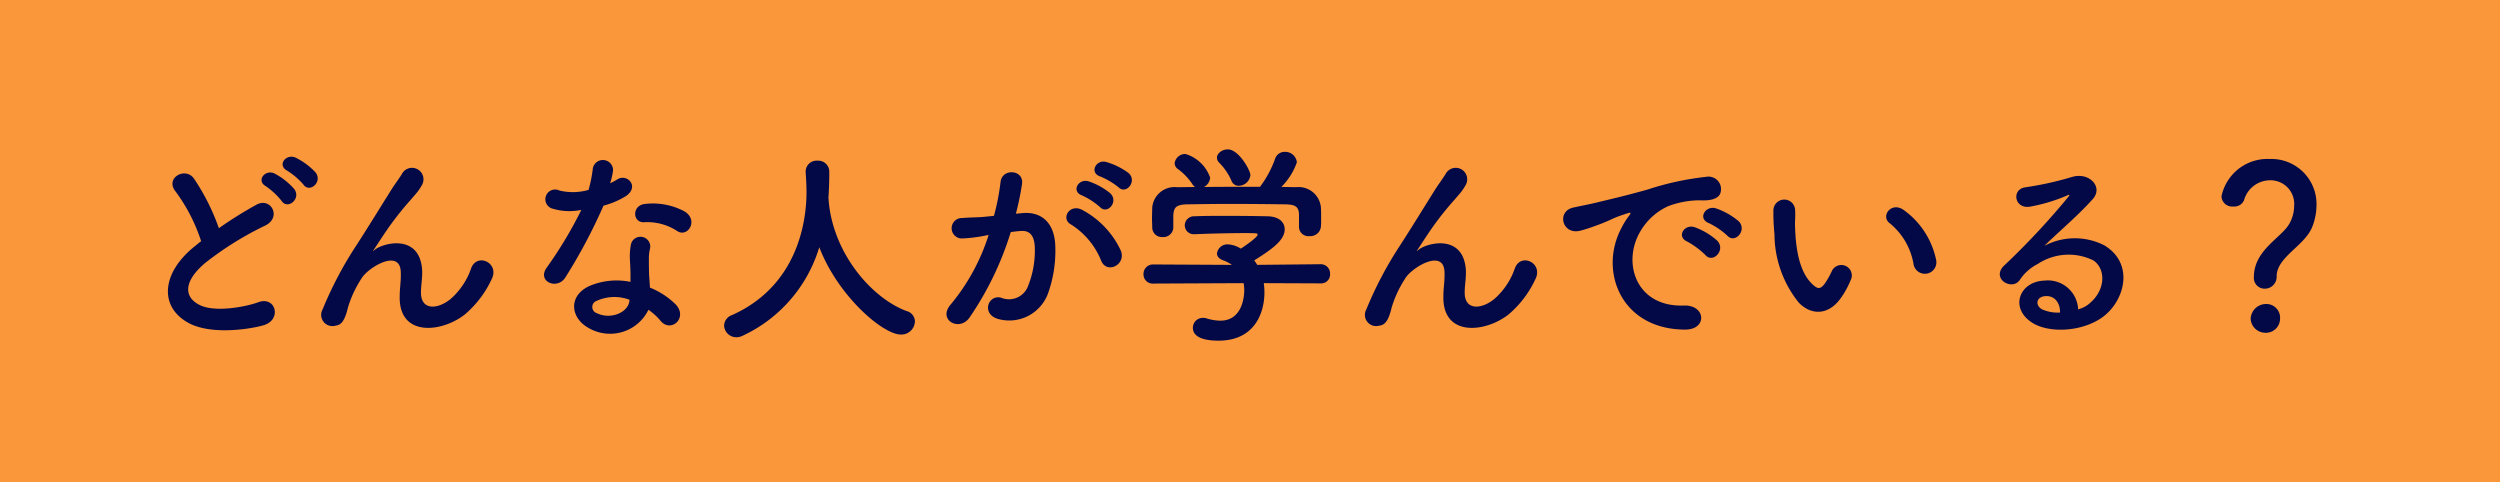
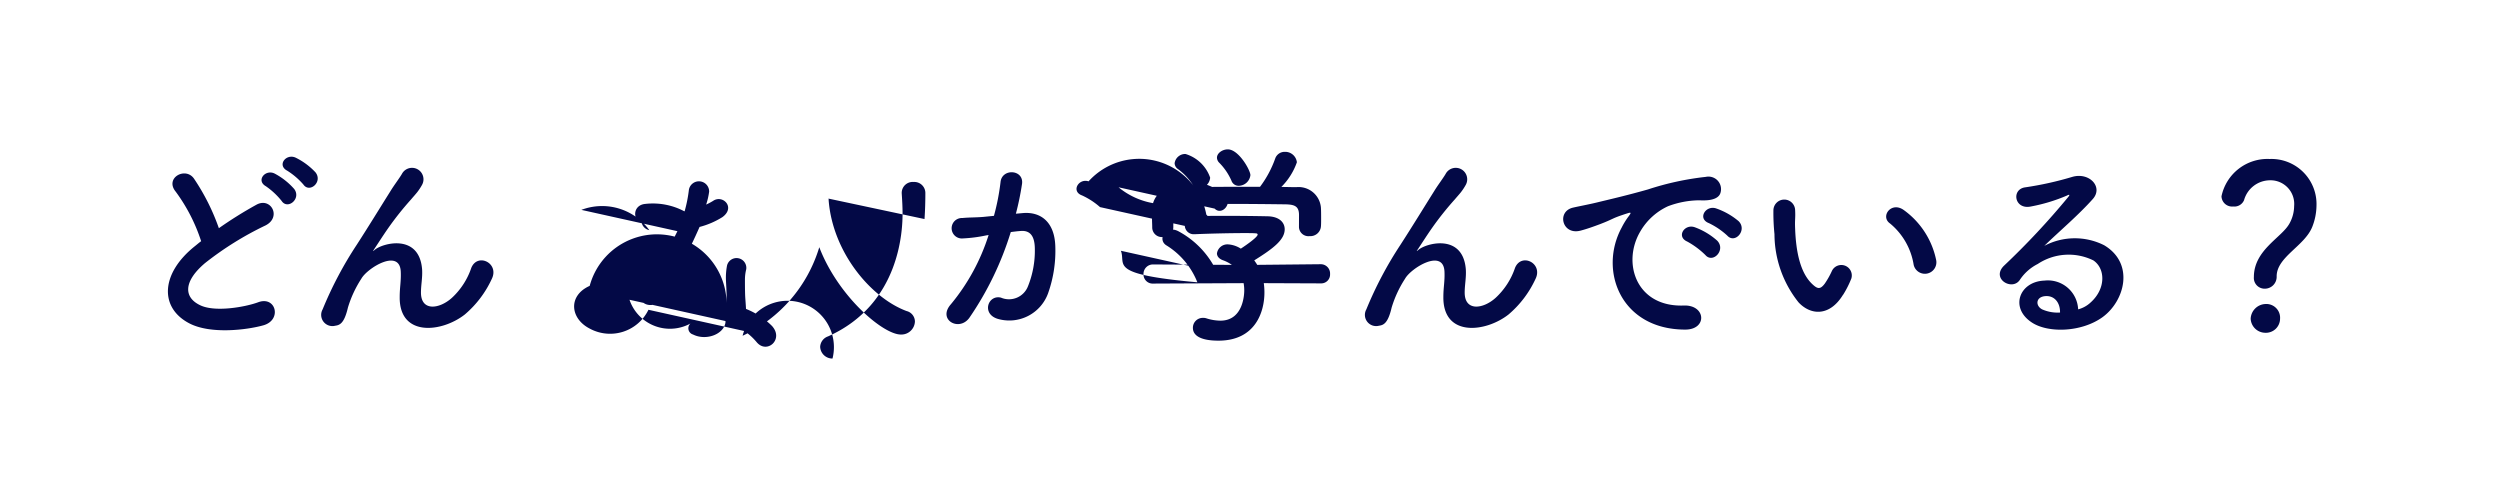
<svg xmlns="http://www.w3.org/2000/svg" width="223" height="43" viewBox="0 0 223 43">
  <g id="グループ_2973" data-name="グループ 2973" transform="translate(-143.242 -454.5)">
-     <rect id="長方形_5095" data-name="長方形 5095" width="223" height="43" transform="translate(143.242 454.5)" fill="#f9973a" />
-     <path id="パス_3837" data-name="パス 3837" d="M18.145-13.623a6.108,6.108,0,0,0-1.767-1.311c-.855-.4-1.691.665-.76,1.159a6.453,6.453,0,0,1,1.444,1.235C17.613-11.742,18.81-12.768,18.145-13.623Zm-1.9,1.482a6.174,6.174,0,0,0-1.729-1.368c-.836-.437-1.71.608-.8,1.121a6.62,6.62,0,0,1,1.406,1.311C15.656-10.26,16.891-11.267,16.245-12.141Zm-8.3,4.655c-.19.133-.361.285-.551.437C4.313-4.6,4.2-1.52,6.935-.133c1.881.95,5.054.57,6.555.152,1.691-.475,1.121-2.66-.475-2.052-1.14.418-3.857.912-5.187.247C6.346-2.508,6.4-3.933,8.284-5.529a28.558,28.558,0,0,1,5.4-3.363c1.463-.741.475-2.565-.817-1.843a36.244,36.244,0,0,0-3.344,2.09A19.286,19.286,0,0,0,7.3-13.072c-.76-1.083-2.622-.057-1.634,1.159A15.451,15.451,0,0,1,7.942-7.486ZM31.464-.95A9.22,9.22,0,0,0,33.858-4.1c.722-1.425-1.273-2.394-1.824-.988a6.44,6.44,0,0,1-1.729,2.66c-1.121,1.007-2.755,1.216-2.755-.475,0-.7.152-1.349.1-2.09-.266-3.211-3.553-2.318-4.237-1.71-.133.114-.19.152-.057-.038.418-.627.8-1.235,1.292-1.938a27.35,27.35,0,0,1,2.014-2.527c.209-.247.4-.456.551-.646a5.047,5.047,0,0,0,.437-.665,1.022,1.022,0,0,0-1.767-1.026c-.209.38-.722,1.045-1.045,1.577-.931,1.482-1.919,3.1-3.021,4.807a33.488,33.488,0,0,0-3.04,5.757A1,1,0,0,0,19.893.057c.38-.057.8-.152,1.14-1.615a9.988,9.988,0,0,1,1.2-2.584c.532-.95,3.42-2.736,3.515-.627.038.855-.095,1.387-.095,2.261C25.612,1.083,29.412.665,31.464-.95ZM50.426-8.379c.931.589,1.919-.988.627-1.767a6.009,6.009,0,0,0-3.5-.665c-1.216.114-1.14,1.691-.1,1.634A4.884,4.884,0,0,1,50.426-8.379Zm-8.569-1.9a37.081,37.081,0,0,1-3.116,5.187c-.836,1.235.988,1.976,1.691.836a48.012,48.012,0,0,0,3.4-6.4,7.258,7.258,0,0,0,2.033-.874c1.216-.874.019-2.052-.836-1.444a5.9,5.9,0,0,1-.608.323,6.388,6.388,0,0,0,.266-1.159.91.91,0,0,0-1.805-.171,12.252,12.252,0,0,1-.38,1.919,5.072,5.072,0,0,1-2.6.057.87.87,0,1,0-.551,1.634A5.2,5.2,0,0,0,41.857-10.279Zm5.985,8.911a5.5,5.5,0,0,1,1.083.988c.912,1.1,2.451-.247,1.368-1.444a6.894,6.894,0,0,0-2.318-1.52c-.019-.418-.057-.817-.076-1.178-.019-.551-.019-1.026-.019-1.463a3.79,3.79,0,0,1,.114-.893.873.873,0,0,0-1.71-.342,5.667,5.667,0,0,0-.1,1.273c.019.475.057.95.057,1.425v.665A6.212,6.212,0,0,0,42.6-3.5c-1.957.874-1.748,2.926.019,3.819A3.806,3.806,0,0,0,47.842-1.368Zm-1.691-.893c-.019.057,0,.133-.019.19-.209,1.026-1.748,1.577-2.888,1.007a.577.577,0,0,1-.019-1.1A3.81,3.81,0,0,1,46.151-2.261Zm17.746-9.1c.057-.817.076-1.634.076-2.3a.985.985,0,0,0-1.045-1.007.979.979,0,0,0-1.064.95v.057c.038.57.076,1.216.076,1.786,0,1.425-.171,8.094-6.65,10.982a1.033,1.033,0,0,0-.7.931,1.092,1.092,0,0,0,1.1,1.045A1.232,1.232,0,0,0,56.24.95a12.752,12.752,0,0,0,6.84-7.9c1.653,4.332,5.662,7.79,7.277,7.79A1.211,1.211,0,0,0,71.611-.323a.974.974,0,0,0-.741-.931c-3.173-1.178-6.593-5.225-6.954-9.88a.37.37,0,0,0-.019-.152Zm25.878-.931c.684.684,1.691-.551.893-1.273a6.312,6.312,0,0,0-2-.988c-.912-.247-1.52.969-.532,1.292A6.633,6.633,0,0,1,89.775-12.293Zm-1.653,1.767c.665.7,1.691-.494.912-1.235A6.088,6.088,0,0,0,87.1-12.825c-.893-.285-1.577.893-.589,1.254A6.543,6.543,0,0,1,88.122-10.526Zm1.862,3.895a7.877,7.877,0,0,0-3.382-3.61c-1.178-.684-2.014.741-1.083,1.254a6.822,6.822,0,0,1,2.717,3.268C88.749-4.541,90.459-5.377,89.984-6.631ZM80.617-9.937a25.034,25.034,0,0,0,.551-2.679c.152-1.273-1.786-1.387-1.919-.152a20.283,20.283,0,0,1-.589,3.021l-.95.095c-.684.057-1.273.038-1.862.1A.913.913,0,1,0,75.9-7.733,12.89,12.89,0,0,0,77.957-8l.228-.038a18.332,18.332,0,0,1-3.363,6.175c-1.235,1.387.741,2.489,1.653,1.2A28,28,0,0,0,80.161-8.3c.3-.038.589-.076.874-.095.874-.076,1.273.475,1.273,1.634A8.481,8.481,0,0,1,81.7-3.477a1.816,1.816,0,0,1-2.413,1.026c-1.159-.285-1.767,1.463-.266,1.9a3.683,3.683,0,0,0,4.465-2.28,11.317,11.317,0,0,0,.646-4.237c-.076-2.128-1.292-3.059-2.888-2.926Zm20.919-3.439c0-.437-1.045-2.3-2.014-2.3-.494,0-.969.342-.969.741a.661.661,0,0,0,.171.418,5.311,5.311,0,0,1,1.121,1.634.673.673,0,0,0,.646.456A1.067,1.067,0,0,0,101.536-13.376Zm4.332,4.6v.038a.843.843,0,0,0,.95.8.944.944,0,0,0,1.007-.836c.019-.19.019-.437.019-.7,0-.361,0-.76-.019-1.026a2,2,0,0,0-2.2-1.805c-.437,0-.893-.019-1.33-.019a5.859,5.859,0,0,0,1.387-2.2,1.046,1.046,0,0,0-1.083-.931.887.887,0,0,0-.855.608,9.391,9.391,0,0,1-1.349,2.508c-1.672,0-3.325,0-5,.019a1.025,1.025,0,0,0,.551-.836,3.349,3.349,0,0,0-2.2-2.109.956.956,0,0,0-.969.817.656.656,0,0,0,.247.494,5.374,5.374,0,0,1,1.33,1.368.84.84,0,0,0,.247.266l-1.6.019a2,2,0,0,0-2.223,1.824c0,.285-.019.608-.019.931,0,.3.019.589.019.836a.86.86,0,0,0,.912.855.888.888,0,0,0,.969-.836V-9.823c.057-.665.228-.931,1.273-.95,1.178-.019,2.508-.038,3.857-.038,1.653,0,3.363.019,4.883.038.779.019,1.2.152,1.2.95Zm1.957,5.054a.791.791,0,0,0,.817-.836.827.827,0,0,0-.836-.874l-5.662.057c-.076-.133-.171-.266-.266-.4,1.71-1.064,2.717-1.843,2.717-2.774,0-.589-.456-1.14-1.539-1.159-.874-.019-2.261-.038-3.648-.038-1.007,0-2.033,0-2.85.038a.821.821,0,0,0-.874.8.794.794,0,0,0,.855.8h.038c1.33-.057,3.173-.1,4.389-.1.437,0,.8,0,1.007.019.133,0,.209.038.209.114,0,.228-1.007.931-1.5,1.254A2.387,2.387,0,0,0,99.56-7.2a.942.942,0,0,0-1.007.8c0,.247.171.494.57.627a3.2,3.2,0,0,1,.76.4l-7.03-.038A.843.843,0,0,0,92-4.541a.817.817,0,0,0,.874.836l8.056-.038a3.553,3.553,0,0,1,.057.646c0,.152,0,2.7-2.128,2.7A4.228,4.228,0,0,1,97.6-.608a.889.889,0,0,0-.3-.038.88.88,0,0,0-.893.893c0,.741.8,1.14,2.28,1.14,3.306,0,4.1-2.584,4.1-4.294a5.977,5.977,0,0,0-.057-.836ZM124.564-.95A9.22,9.22,0,0,0,126.958-4.1c.722-1.425-1.273-2.394-1.824-.988a6.44,6.44,0,0,1-1.729,2.66c-1.121,1.007-2.755,1.216-2.755-.475,0-.7.152-1.349.1-2.09-.266-3.211-3.553-2.318-4.237-1.71-.133.114-.19.152-.057-.038.418-.627.8-1.235,1.292-1.938a27.349,27.349,0,0,1,2.014-2.527c.209-.247.4-.456.551-.646a5.047,5.047,0,0,0,.437-.665,1.022,1.022,0,0,0-1.767-1.026c-.209.38-.722,1.045-1.045,1.577-.931,1.482-1.919,3.1-3.021,4.807a33.489,33.489,0,0,0-3.04,5.757A1,1,0,0,0,112.993.057c.38-.057.8-.152,1.14-1.615a9.988,9.988,0,0,1,1.2-2.584c.532-.95,3.42-2.736,3.515-.627.038.855-.1,1.387-.1,2.261C118.712,1.083,122.512.665,124.564-.95Zm19.513-7.03c.684.76,1.805-.494,1.007-1.292a6.3,6.3,0,0,0-2.014-1.14c-.931-.3-1.672.912-.646,1.311A6.67,6.67,0,0,1,144.077-7.98ZM142.12-6.251c.665.779,1.843-.437,1.064-1.273a6.2,6.2,0,0,0-1.995-1.2c-.931-.342-1.691.836-.684,1.273A7.274,7.274,0,0,1,142.12-6.251ZM140.3.4c2.014.019,1.881-2.223-.114-2.147-4.256.152-5.529-3.838-3.857-6.631a5.529,5.529,0,0,1,2.451-2.223,8.054,8.054,0,0,1,2.812-.532c1.33.076,1.748-.3,1.862-.627a1.12,1.12,0,0,0-1.292-1.463A25.422,25.422,0,0,0,136.99-12.1c-1.938.551-3.61.931-4.541,1.159-.608.152-1.71.361-2.109.456-1.52.323-1.007,2.508.665,2.052.57-.152,1.1-.342,1.71-.57,1.292-.494.969-.494,2.394-.95.361-.114.456-.133.152.266a6.565,6.565,0,0,0-.608.988C132.582-4.883,134.558.38,140.3.4Zm22.4-6.232a7.289,7.289,0,0,0-2.85-4.408c-1.14-.855-2.166.551-1.254,1.178A6,6,0,0,1,160.7-5.377,1.023,1.023,0,1,0,162.7-5.833Zm-8.3,3.135a8.693,8.693,0,0,0,.741-1.463.933.933,0,0,0-1.729-.684,7.472,7.472,0,0,1-.627,1.121c-.418.57-.665.513-1.159.038-1.064-1.026-1.425-2.907-1.5-4.9-.038-.874.038-.912,0-1.653a.969.969,0,1,0-1.938.019,18.925,18.925,0,0,0,.095,2.109,9.8,9.8,0,0,0,2.147,6.08C151.487-.893,153.178-.722,154.394-2.7ZM175.37-1.406a2.7,2.7,0,0,0-3-2.565c-2.242.076-3.135,2.432-1.121,3.743,1.444.95,4.408.874,6.289-.475,1.995-1.444,2.888-4.788.152-6.422a5.821,5.821,0,0,0-5.339.057c.684-.665,1.444-1.349,2.2-2.052s1.52-1.444,2.128-2.128c.95-1.064-.3-2.413-1.824-1.976a29.379,29.379,0,0,1-4.18.931c-1.292.152-1.007,2.033.494,1.71a15.221,15.221,0,0,0,3.192-.969c.152-.076.342-.152.133.114A67.309,67.309,0,0,1,168.758-5.3c-1.178,1.159.722,2.28,1.406,1.273a4.177,4.177,0,0,1,1.6-1.425,5,5,0,0,1,4.959-.323c1.083.722,1.14,2.527-.247,3.762A2.56,2.56,0,0,1,175.37-1.406Zm-1.615.285a3.419,3.419,0,0,1-1.6-.285c-.608-.323-.57-1.1.266-1.178S173.774-1.995,173.755-1.121Zm18.259-2.128a1.058,1.058,0,0,0,1.064-1.1c0-1.729,2.489-2.7,3.173-4.408a5.289,5.289,0,0,0,.38-1.9,4.024,4.024,0,0,0-4.18-4.161,4.189,4.189,0,0,0-4.294,3.325.944.944,0,0,0,1.045.912.932.932,0,0,0,.969-.57,2.419,2.419,0,0,1,2.3-1.767,2.112,2.112,0,0,1,2.166,2.3,3.254,3.254,0,0,1-.418,1.558c-.684,1.254-3.173,2.356-3.173,4.769A.958.958,0,0,0,192.014-3.249ZM193.382-.57a1.226,1.226,0,0,0-1.311-1.311A1.372,1.372,0,0,0,190.76-.57,1.316,1.316,0,0,0,192.071.684,1.264,1.264,0,0,0,193.382-.57Z" transform="translate(153.242 483.5)" fill="#030946" />
+     <path id="パス_3837" data-name="パス 3837" d="M18.145-13.623a6.108,6.108,0,0,0-1.767-1.311c-.855-.4-1.691.665-.76,1.159a6.453,6.453,0,0,1,1.444,1.235C17.613-11.742,18.81-12.768,18.145-13.623Zm-1.9,1.482a6.174,6.174,0,0,0-1.729-1.368c-.836-.437-1.71.608-.8,1.121a6.62,6.62,0,0,1,1.406,1.311C15.656-10.26,16.891-11.267,16.245-12.141Zm-8.3,4.655c-.19.133-.361.285-.551.437C4.313-4.6,4.2-1.52,6.935-.133c1.881.95,5.054.57,6.555.152,1.691-.475,1.121-2.66-.475-2.052-1.14.418-3.857.912-5.187.247C6.346-2.508,6.4-3.933,8.284-5.529a28.558,28.558,0,0,1,5.4-3.363c1.463-.741.475-2.565-.817-1.843a36.244,36.244,0,0,0-3.344,2.09A19.286,19.286,0,0,0,7.3-13.072c-.76-1.083-2.622-.057-1.634,1.159A15.451,15.451,0,0,1,7.942-7.486ZM31.464-.95A9.22,9.22,0,0,0,33.858-4.1c.722-1.425-1.273-2.394-1.824-.988a6.44,6.44,0,0,1-1.729,2.66c-1.121,1.007-2.755,1.216-2.755-.475,0-.7.152-1.349.1-2.09-.266-3.211-3.553-2.318-4.237-1.71-.133.114-.19.152-.057-.038.418-.627.8-1.235,1.292-1.938a27.35,27.35,0,0,1,2.014-2.527c.209-.247.4-.456.551-.646a5.047,5.047,0,0,0,.437-.665,1.022,1.022,0,0,0-1.767-1.026c-.209.38-.722,1.045-1.045,1.577-.931,1.482-1.919,3.1-3.021,4.807a33.488,33.488,0,0,0-3.04,5.757A1,1,0,0,0,19.893.057c.38-.057.8-.152,1.14-1.615a9.988,9.988,0,0,1,1.2-2.584c.532-.95,3.42-2.736,3.515-.627.038.855-.095,1.387-.095,2.261C25.612,1.083,29.412.665,31.464-.95ZM50.426-8.379c.931.589,1.919-.988.627-1.767a6.009,6.009,0,0,0-3.5-.665c-1.216.114-1.14,1.691-.1,1.634A4.884,4.884,0,0,1,50.426-8.379Za37.081,37.081,0,0,1-3.116,5.187c-.836,1.235.988,1.976,1.691.836a48.012,48.012,0,0,0,3.4-6.4,7.258,7.258,0,0,0,2.033-.874c1.216-.874.019-2.052-.836-1.444a5.9,5.9,0,0,1-.608.323,6.388,6.388,0,0,0,.266-1.159.91.91,0,0,0-1.805-.171,12.252,12.252,0,0,1-.38,1.919,5.072,5.072,0,0,1-2.6.057.87.87,0,1,0-.551,1.634A5.2,5.2,0,0,0,41.857-10.279Zm5.985,8.911a5.5,5.5,0,0,1,1.083.988c.912,1.1,2.451-.247,1.368-1.444a6.894,6.894,0,0,0-2.318-1.52c-.019-.418-.057-.817-.076-1.178-.019-.551-.019-1.026-.019-1.463a3.79,3.79,0,0,1,.114-.893.873.873,0,0,0-1.71-.342,5.667,5.667,0,0,0-.1,1.273c.019.475.057.95.057,1.425v.665A6.212,6.212,0,0,0,42.6-3.5c-1.957.874-1.748,2.926.019,3.819A3.806,3.806,0,0,0,47.842-1.368Zm-1.691-.893c-.019.057,0,.133-.019.19-.209,1.026-1.748,1.577-2.888,1.007a.577.577,0,0,1-.019-1.1A3.81,3.81,0,0,1,46.151-2.261Zm17.746-9.1c.057-.817.076-1.634.076-2.3a.985.985,0,0,0-1.045-1.007.979.979,0,0,0-1.064.95v.057c.038.57.076,1.216.076,1.786,0,1.425-.171,8.094-6.65,10.982a1.033,1.033,0,0,0-.7.931,1.092,1.092,0,0,0,1.1,1.045A1.232,1.232,0,0,0,56.24.95a12.752,12.752,0,0,0,6.84-7.9c1.653,4.332,5.662,7.79,7.277,7.79A1.211,1.211,0,0,0,71.611-.323a.974.974,0,0,0-.741-.931c-3.173-1.178-6.593-5.225-6.954-9.88a.37.37,0,0,0-.019-.152Zm25.878-.931c.684.684,1.691-.551.893-1.273a6.312,6.312,0,0,0-2-.988c-.912-.247-1.52.969-.532,1.292A6.633,6.633,0,0,1,89.775-12.293Zm-1.653,1.767c.665.7,1.691-.494.912-1.235A6.088,6.088,0,0,0,87.1-12.825c-.893-.285-1.577.893-.589,1.254A6.543,6.543,0,0,1,88.122-10.526Zm1.862,3.895a7.877,7.877,0,0,0-3.382-3.61c-1.178-.684-2.014.741-1.083,1.254a6.822,6.822,0,0,1,2.717,3.268C88.749-4.541,90.459-5.377,89.984-6.631ZM80.617-9.937a25.034,25.034,0,0,0,.551-2.679c.152-1.273-1.786-1.387-1.919-.152a20.283,20.283,0,0,1-.589,3.021l-.95.095c-.684.057-1.273.038-1.862.1A.913.913,0,1,0,75.9-7.733,12.89,12.89,0,0,0,77.957-8l.228-.038a18.332,18.332,0,0,1-3.363,6.175c-1.235,1.387.741,2.489,1.653,1.2A28,28,0,0,0,80.161-8.3c.3-.038.589-.076.874-.095.874-.076,1.273.475,1.273,1.634A8.481,8.481,0,0,1,81.7-3.477a1.816,1.816,0,0,1-2.413,1.026c-1.159-.285-1.767,1.463-.266,1.9a3.683,3.683,0,0,0,4.465-2.28,11.317,11.317,0,0,0,.646-4.237c-.076-2.128-1.292-3.059-2.888-2.926Zm20.919-3.439c0-.437-1.045-2.3-2.014-2.3-.494,0-.969.342-.969.741a.661.661,0,0,0,.171.418,5.311,5.311,0,0,1,1.121,1.634.673.673,0,0,0,.646.456A1.067,1.067,0,0,0,101.536-13.376Zm4.332,4.6v.038a.843.843,0,0,0,.95.8.944.944,0,0,0,1.007-.836c.019-.19.019-.437.019-.7,0-.361,0-.76-.019-1.026a2,2,0,0,0-2.2-1.805c-.437,0-.893-.019-1.33-.019a5.859,5.859,0,0,0,1.387-2.2,1.046,1.046,0,0,0-1.083-.931.887.887,0,0,0-.855.608,9.391,9.391,0,0,1-1.349,2.508c-1.672,0-3.325,0-5,.019a1.025,1.025,0,0,0,.551-.836,3.349,3.349,0,0,0-2.2-2.109.956.956,0,0,0-.969.817.656.656,0,0,0,.247.494,5.374,5.374,0,0,1,1.33,1.368.84.84,0,0,0,.247.266l-1.6.019a2,2,0,0,0-2.223,1.824c0,.285-.019.608-.019.931,0,.3.019.589.019.836a.86.86,0,0,0,.912.855.888.888,0,0,0,.969-.836V-9.823c.057-.665.228-.931,1.273-.95,1.178-.019,2.508-.038,3.857-.038,1.653,0,3.363.019,4.883.038.779.019,1.2.152,1.2.95Zm1.957,5.054a.791.791,0,0,0,.817-.836.827.827,0,0,0-.836-.874l-5.662.057c-.076-.133-.171-.266-.266-.4,1.71-1.064,2.717-1.843,2.717-2.774,0-.589-.456-1.14-1.539-1.159-.874-.019-2.261-.038-3.648-.038-1.007,0-2.033,0-2.85.038a.821.821,0,0,0-.874.8.794.794,0,0,0,.855.8h.038c1.33-.057,3.173-.1,4.389-.1.437,0,.8,0,1.007.019.133,0,.209.038.209.114,0,.228-1.007.931-1.5,1.254A2.387,2.387,0,0,0,99.56-7.2a.942.942,0,0,0-1.007.8c0,.247.171.494.57.627a3.2,3.2,0,0,1,.76.4l-7.03-.038A.843.843,0,0,0,92-4.541a.817.817,0,0,0,.874.836l8.056-.038a3.553,3.553,0,0,1,.057.646c0,.152,0,2.7-2.128,2.7A4.228,4.228,0,0,1,97.6-.608a.889.889,0,0,0-.3-.038.88.88,0,0,0-.893.893c0,.741.8,1.14,2.28,1.14,3.306,0,4.1-2.584,4.1-4.294a5.977,5.977,0,0,0-.057-.836ZM124.564-.95A9.22,9.22,0,0,0,126.958-4.1c.722-1.425-1.273-2.394-1.824-.988a6.44,6.44,0,0,1-1.729,2.66c-1.121,1.007-2.755,1.216-2.755-.475,0-.7.152-1.349.1-2.09-.266-3.211-3.553-2.318-4.237-1.71-.133.114-.19.152-.057-.038.418-.627.8-1.235,1.292-1.938a27.349,27.349,0,0,1,2.014-2.527c.209-.247.4-.456.551-.646a5.047,5.047,0,0,0,.437-.665,1.022,1.022,0,0,0-1.767-1.026c-.209.38-.722,1.045-1.045,1.577-.931,1.482-1.919,3.1-3.021,4.807a33.489,33.489,0,0,0-3.04,5.757A1,1,0,0,0,112.993.057c.38-.057.8-.152,1.14-1.615a9.988,9.988,0,0,1,1.2-2.584c.532-.95,3.42-2.736,3.515-.627.038.855-.1,1.387-.1,2.261C118.712,1.083,122.512.665,124.564-.95Zm19.513-7.03c.684.76,1.805-.494,1.007-1.292a6.3,6.3,0,0,0-2.014-1.14c-.931-.3-1.672.912-.646,1.311A6.67,6.67,0,0,1,144.077-7.98ZM142.12-6.251c.665.779,1.843-.437,1.064-1.273a6.2,6.2,0,0,0-1.995-1.2c-.931-.342-1.691.836-.684,1.273A7.274,7.274,0,0,1,142.12-6.251ZM140.3.4c2.014.019,1.881-2.223-.114-2.147-4.256.152-5.529-3.838-3.857-6.631a5.529,5.529,0,0,1,2.451-2.223,8.054,8.054,0,0,1,2.812-.532c1.33.076,1.748-.3,1.862-.627a1.12,1.12,0,0,0-1.292-1.463A25.422,25.422,0,0,0,136.99-12.1c-1.938.551-3.61.931-4.541,1.159-.608.152-1.71.361-2.109.456-1.52.323-1.007,2.508.665,2.052.57-.152,1.1-.342,1.71-.57,1.292-.494.969-.494,2.394-.95.361-.114.456-.133.152.266a6.565,6.565,0,0,0-.608.988C132.582-4.883,134.558.38,140.3.4Zm22.4-6.232a7.289,7.289,0,0,0-2.85-4.408c-1.14-.855-2.166.551-1.254,1.178A6,6,0,0,1,160.7-5.377,1.023,1.023,0,1,0,162.7-5.833Zm-8.3,3.135a8.693,8.693,0,0,0,.741-1.463.933.933,0,0,0-1.729-.684,7.472,7.472,0,0,1-.627,1.121c-.418.57-.665.513-1.159.038-1.064-1.026-1.425-2.907-1.5-4.9-.038-.874.038-.912,0-1.653a.969.969,0,1,0-1.938.019,18.925,18.925,0,0,0,.095,2.109,9.8,9.8,0,0,0,2.147,6.08C151.487-.893,153.178-.722,154.394-2.7ZM175.37-1.406a2.7,2.7,0,0,0-3-2.565c-2.242.076-3.135,2.432-1.121,3.743,1.444.95,4.408.874,6.289-.475,1.995-1.444,2.888-4.788.152-6.422a5.821,5.821,0,0,0-5.339.057c.684-.665,1.444-1.349,2.2-2.052s1.52-1.444,2.128-2.128c.95-1.064-.3-2.413-1.824-1.976a29.379,29.379,0,0,1-4.18.931c-1.292.152-1.007,2.033.494,1.71a15.221,15.221,0,0,0,3.192-.969c.152-.076.342-.152.133.114A67.309,67.309,0,0,1,168.758-5.3c-1.178,1.159.722,2.28,1.406,1.273a4.177,4.177,0,0,1,1.6-1.425,5,5,0,0,1,4.959-.323c1.083.722,1.14,2.527-.247,3.762A2.56,2.56,0,0,1,175.37-1.406Zm-1.615.285a3.419,3.419,0,0,1-1.6-.285c-.608-.323-.57-1.1.266-1.178S173.774-1.995,173.755-1.121Zm18.259-2.128a1.058,1.058,0,0,0,1.064-1.1c0-1.729,2.489-2.7,3.173-4.408a5.289,5.289,0,0,0,.38-1.9,4.024,4.024,0,0,0-4.18-4.161,4.189,4.189,0,0,0-4.294,3.325.944.944,0,0,0,1.045.912.932.932,0,0,0,.969-.57,2.419,2.419,0,0,1,2.3-1.767,2.112,2.112,0,0,1,2.166,2.3,3.254,3.254,0,0,1-.418,1.558c-.684,1.254-3.173,2.356-3.173,4.769A.958.958,0,0,0,192.014-3.249ZM193.382-.57a1.226,1.226,0,0,0-1.311-1.311A1.372,1.372,0,0,0,190.76-.57,1.316,1.316,0,0,0,192.071.684,1.264,1.264,0,0,0,193.382-.57Z" transform="translate(153.242 483.5)" fill="#030946" />
  </g>
</svg>